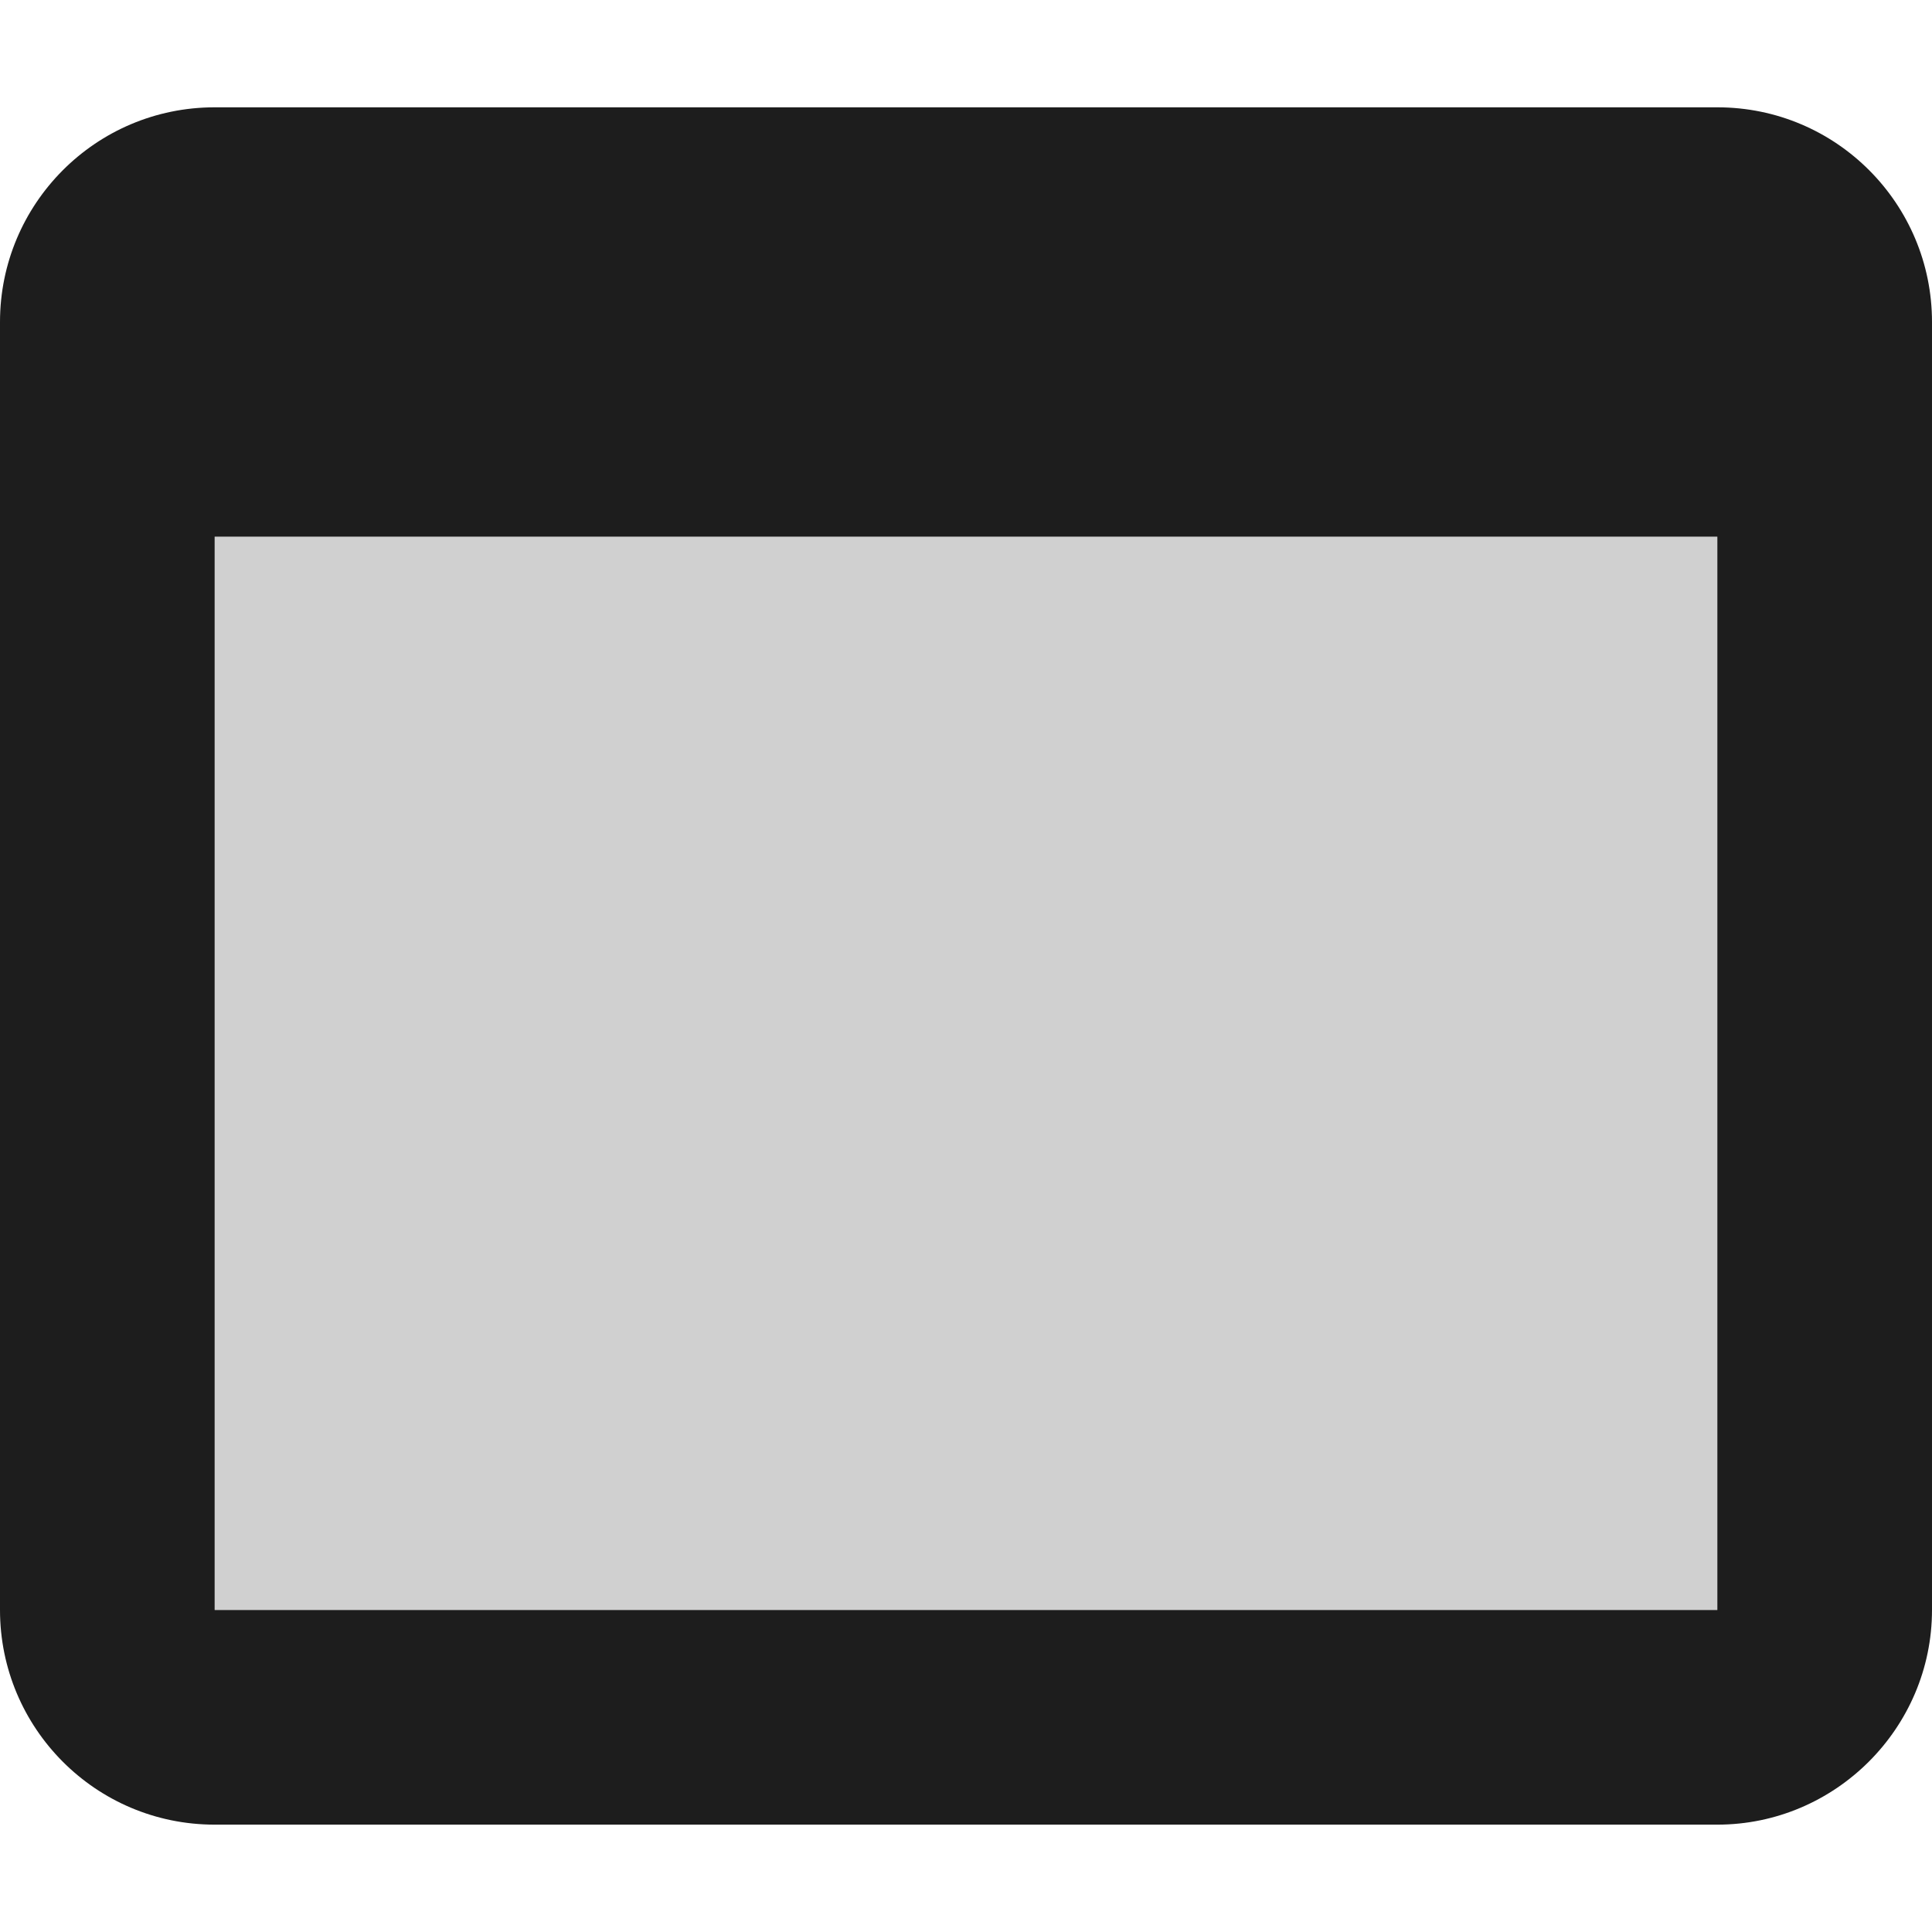
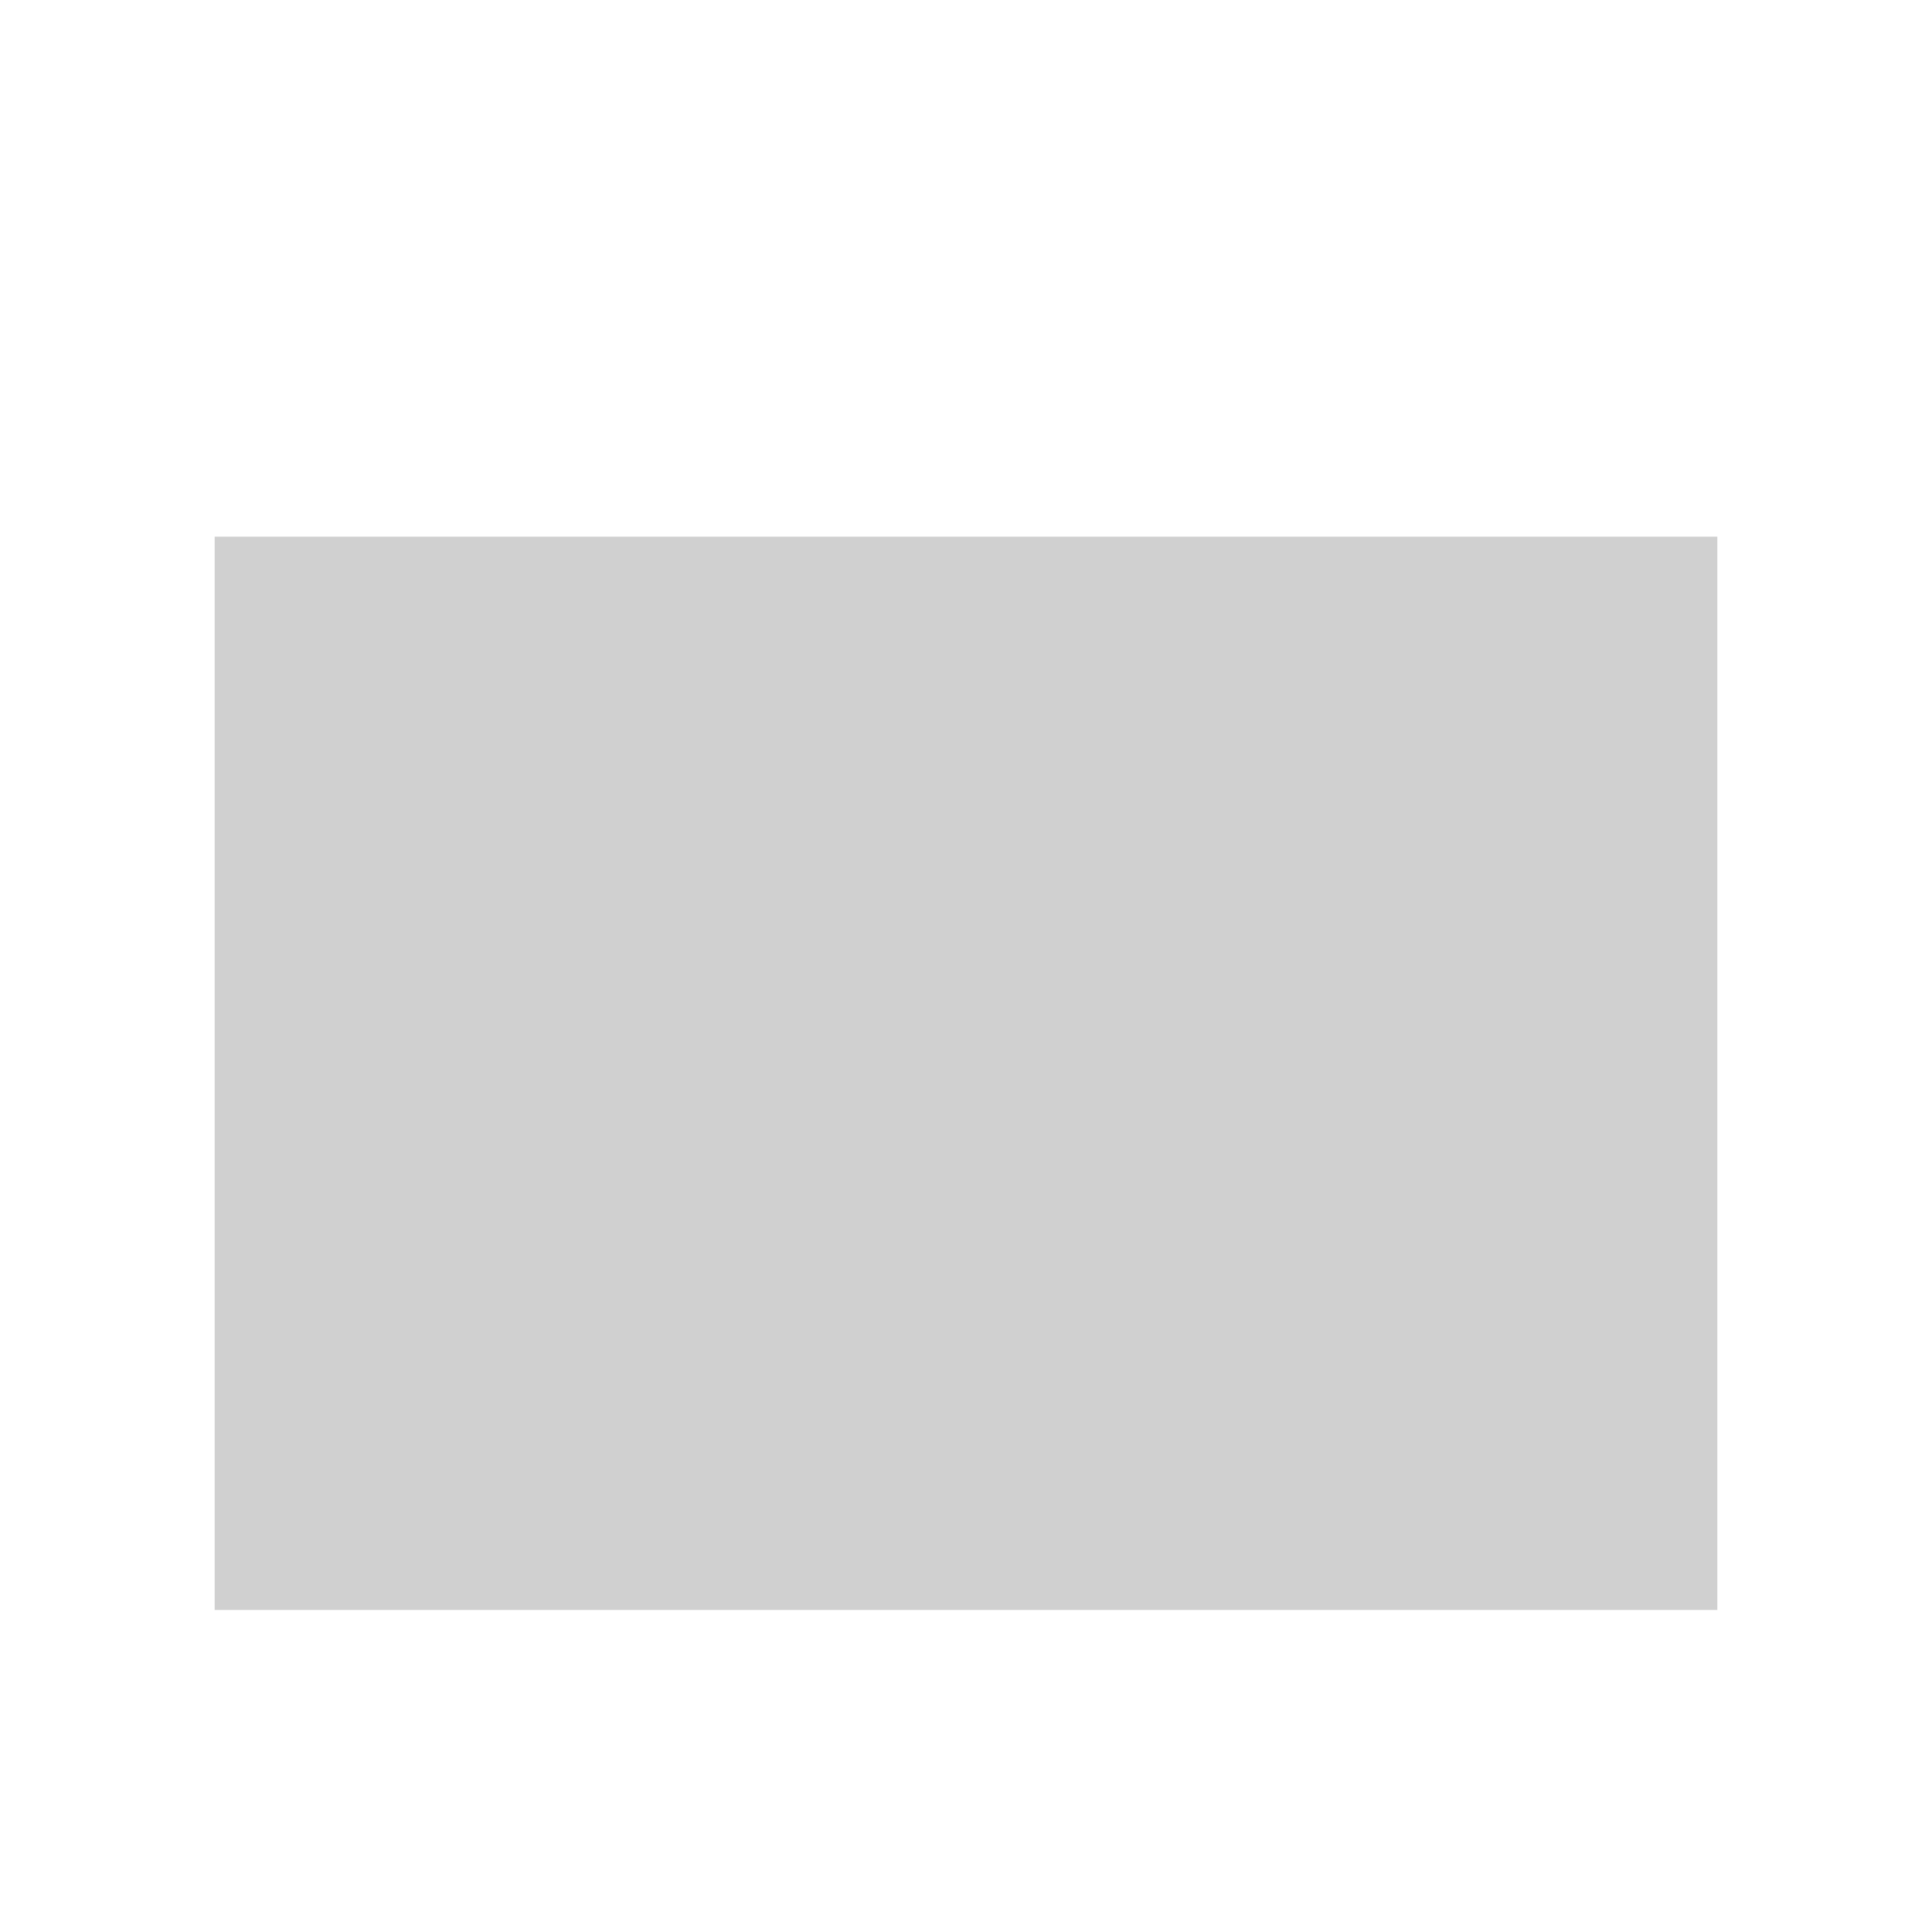
<svg xmlns="http://www.w3.org/2000/svg" version="1.1" id="Layer_1" x="0px" y="0px" viewBox="0 0 512 512" style="enable-background:new 0 0 512 512;" xml:space="preserve">
  <style type="text/css">
	.st0{fill-rule:evenodd;clip-rule:evenodd;fill:#D0D0D0;}
	.st1{fill-rule:evenodd;clip-rule:evenodd;fill:#1D1D1D;}
</style>
  <g>
    <rect x="56.89" y="142.22" class="st0" width="398.22" height="284.44" />
-     <path class="st1" d="M455.11,28.44H56.89C25.31,28.44,0,54.06,0,85.33v341.33c0,31.28,25.31,56.89,56.89,56.89h398.22   c31.28,0,56.89-25.61,56.89-56.89V85.33C512,54.06,486.69,28.44,455.11,28.44z M455.11,426.67H56.89V142.22h398.22V426.67z" />
  </g>
</svg>